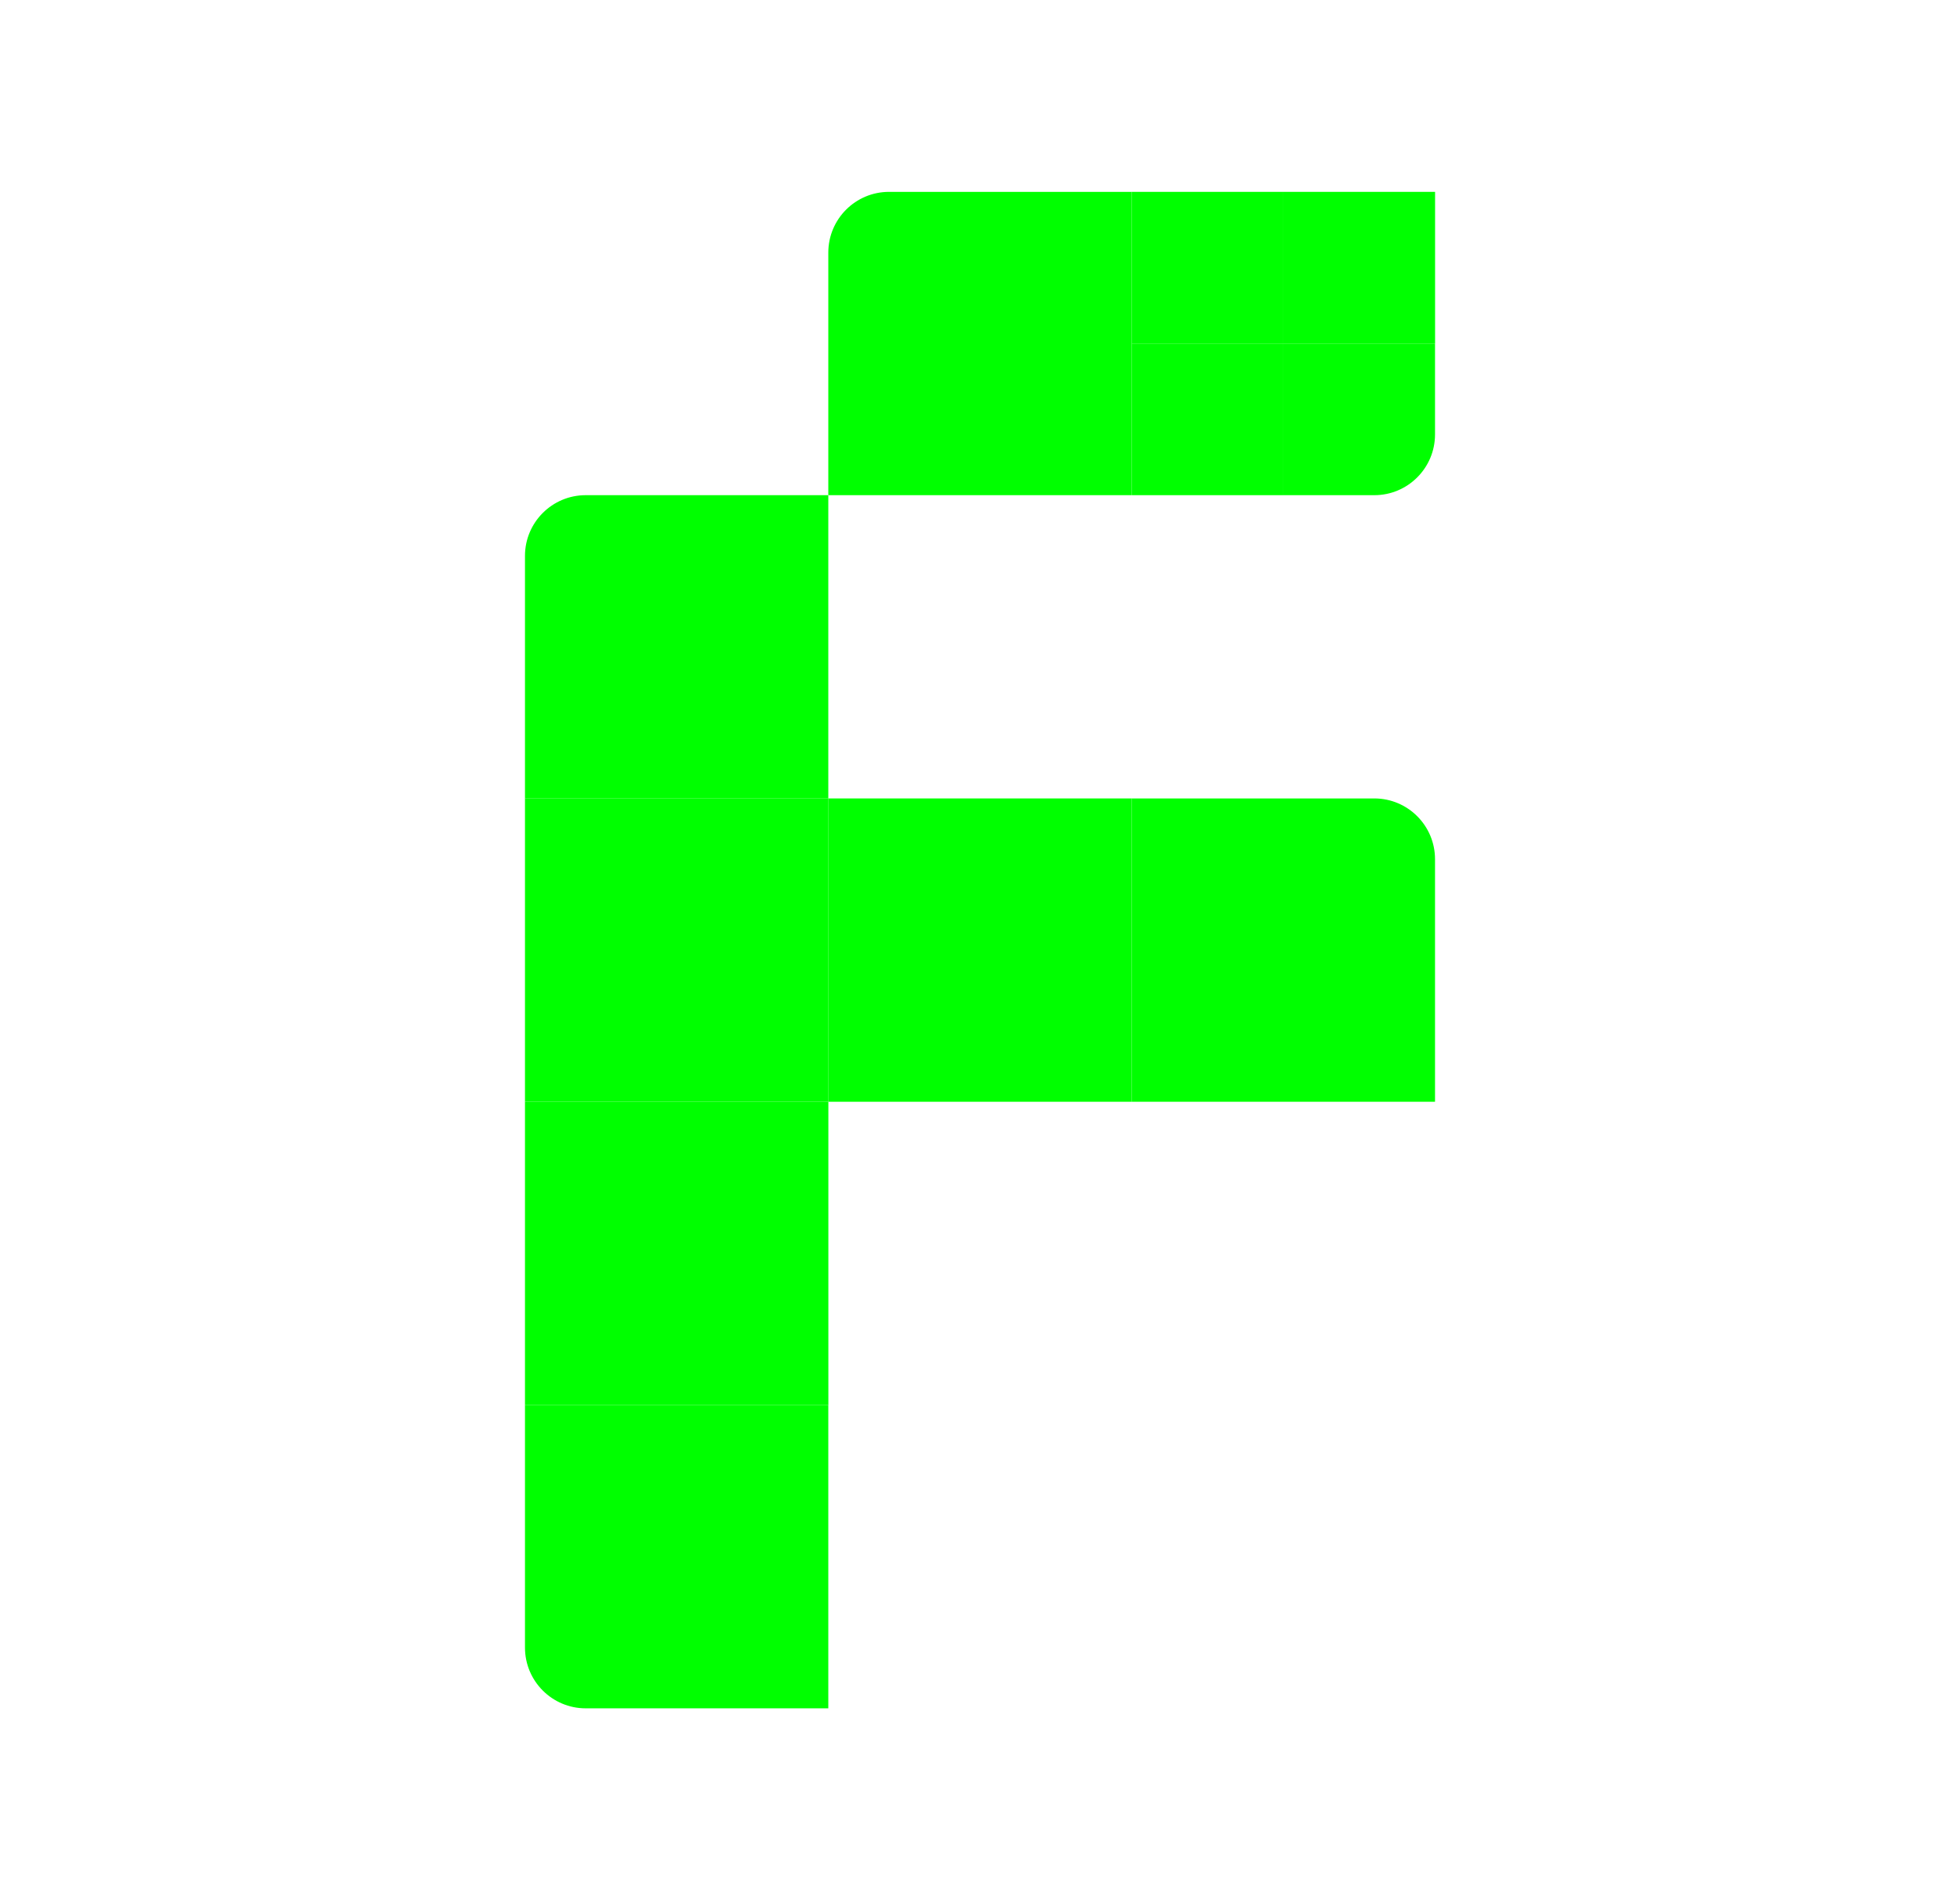
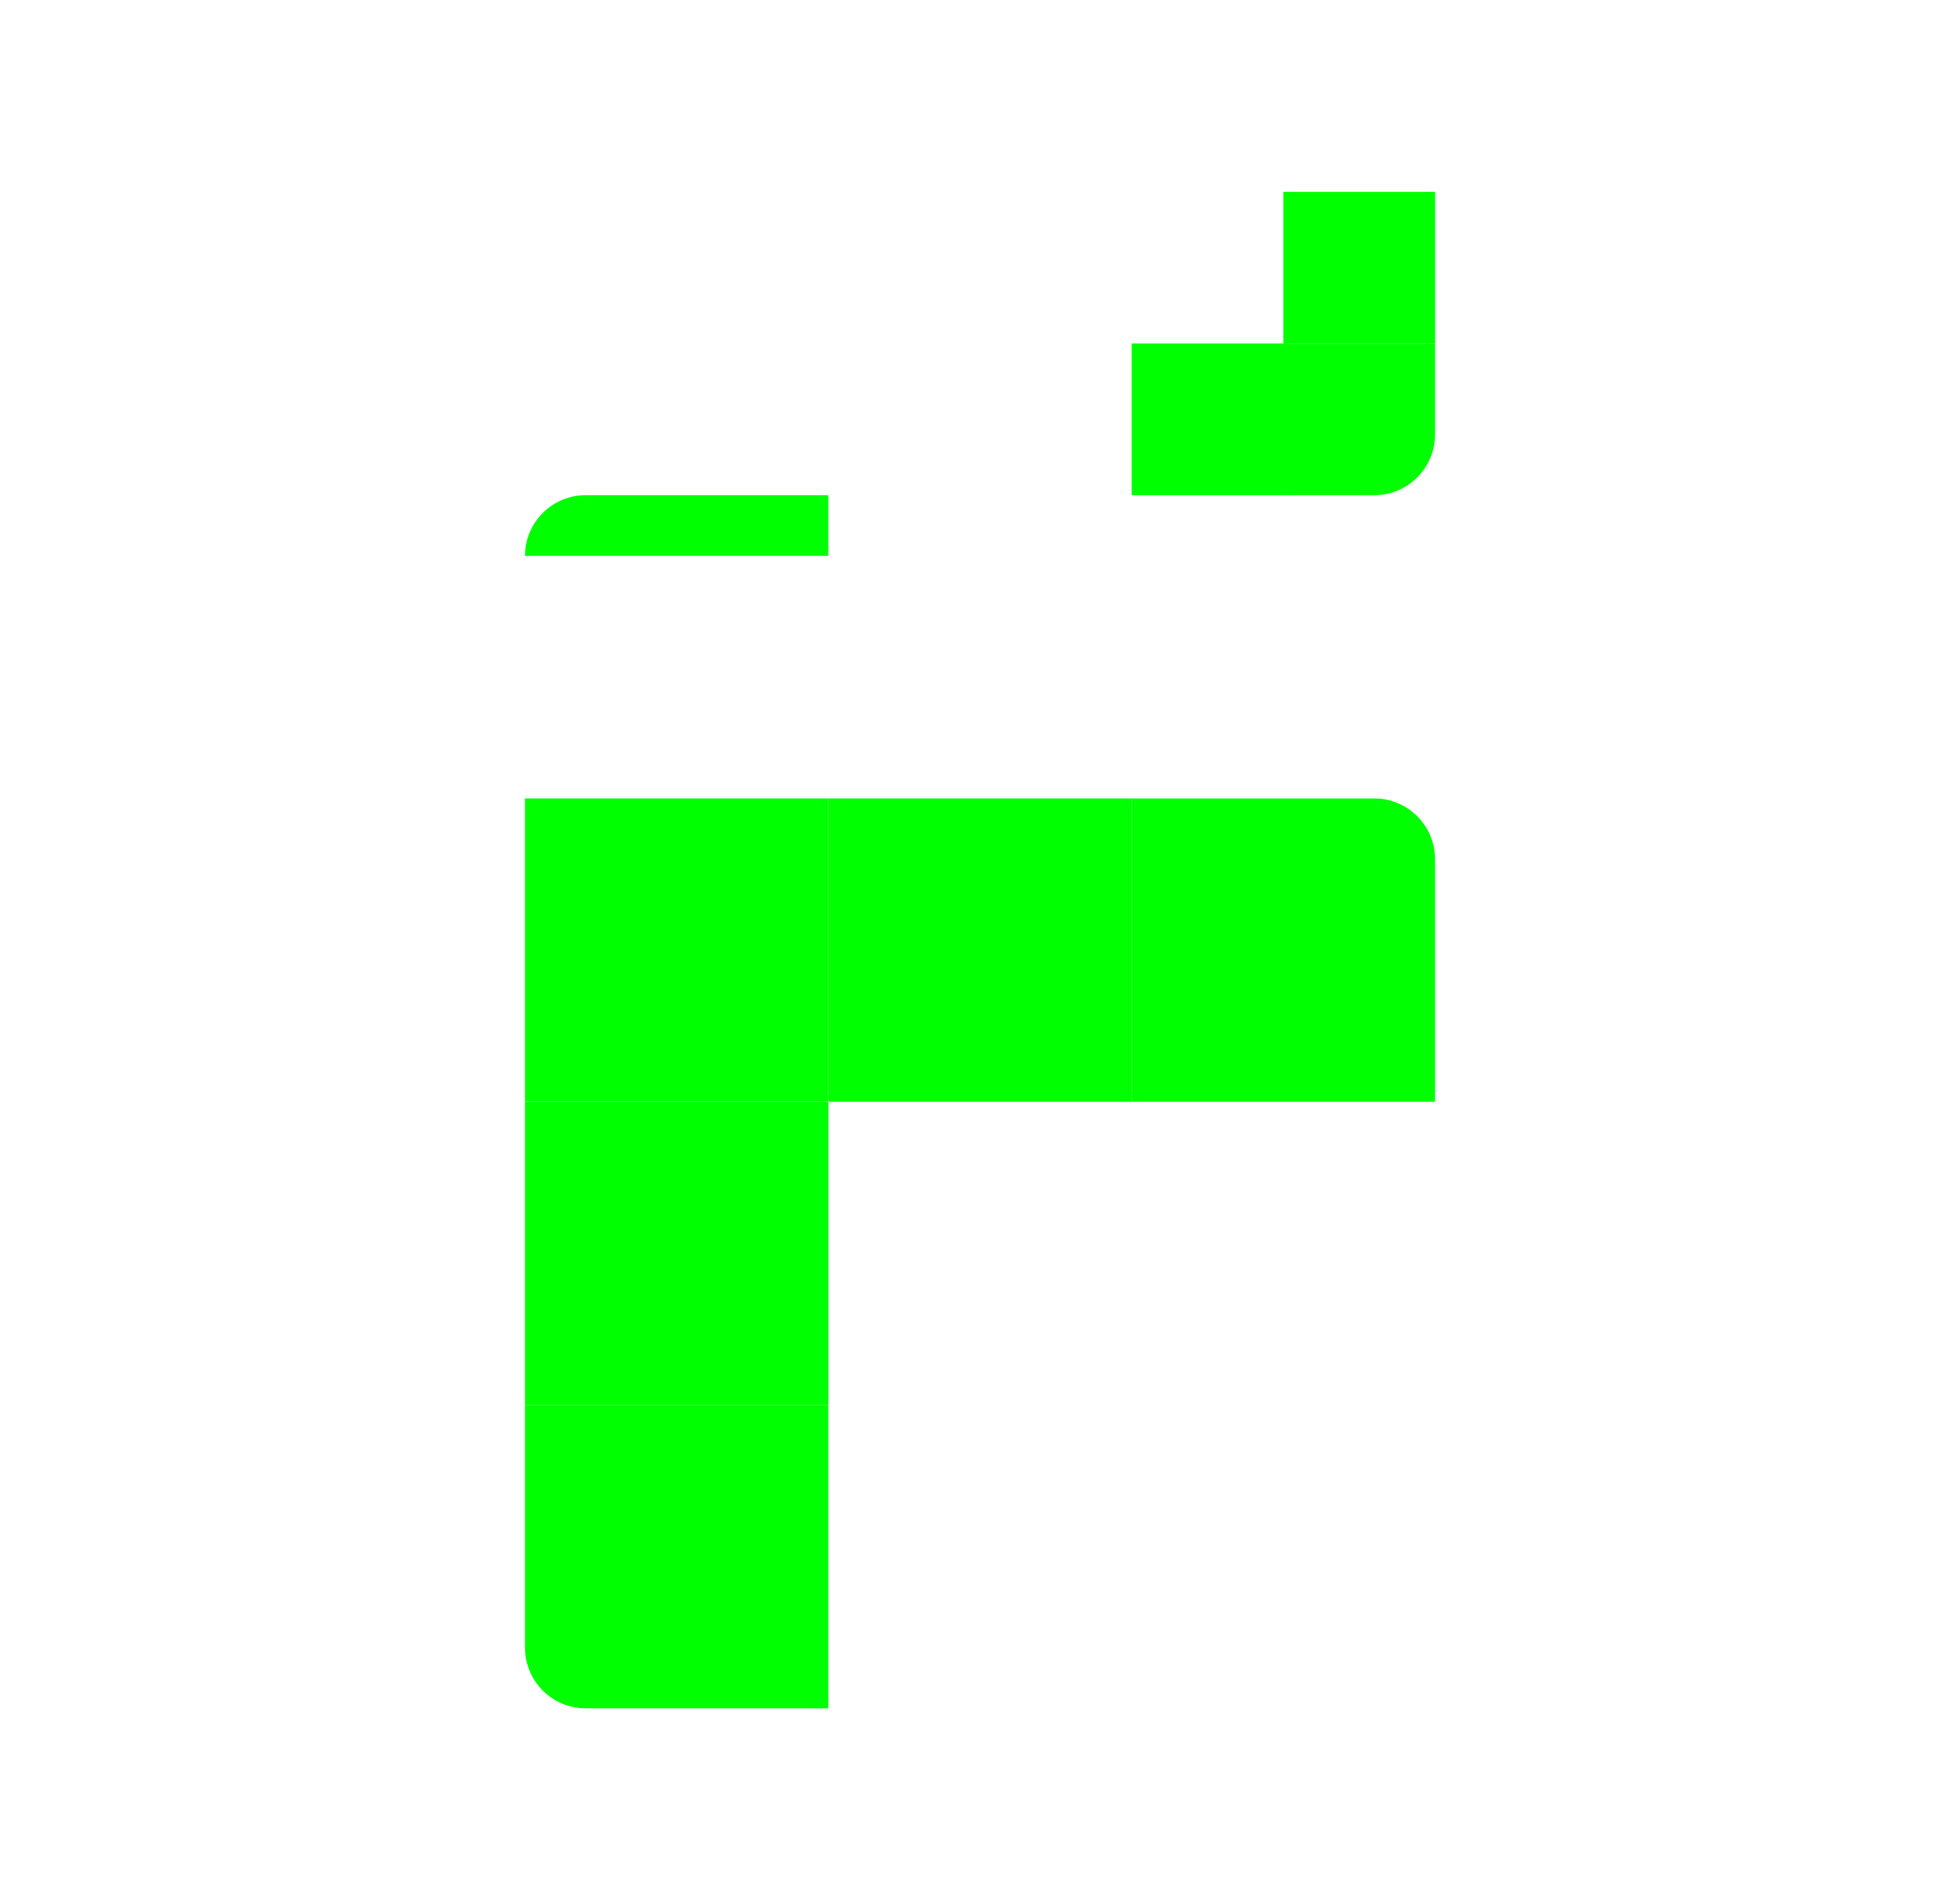
<svg xmlns="http://www.w3.org/2000/svg" width="33" height="32" viewBox="0 0 33 32" fill="none">
-   <path d="M13.946 4.254C13.946 3.689 14.404 3.231 14.969 3.231H19.054V8.339H13.946V4.254Z" fill="#00FF00" />
-   <rect x="19.054" y="3.231" width="2.554" height="2.554" fill="#00FF00" />
  <rect x="19.054" y="5.785" width="2.554" height="2.554" fill="#00FF00" />
  <rect x="21.608" y="3.231" width="2.554" height="2.554" fill="#00FF00" />
  <path d="M21.608 5.785H24.161V7.316C24.161 7.881 23.703 8.339 23.139 8.339H21.608V5.785Z" fill="#00FF00" />
-   <path d="M8.839 9.361C8.839 8.797 9.297 8.339 9.861 8.339H13.946V13.446H8.839V9.361Z" fill="#00FF00" />
+   <path d="M8.839 9.361C8.839 8.797 9.297 8.339 9.861 8.339H13.946V13.446V9.361Z" fill="#00FF00" />
  <rect x="8.839" y="13.446" width="5.108" height="5.108" fill="#00FF00" />
  <rect x="13.946" y="13.446" width="5.108" height="5.108" fill="#00FF00" />
  <path d="M19.054 13.446H23.139C23.703 13.446 24.161 13.904 24.161 14.469V18.554H19.054V13.446Z" fill="#00FF00" />
  <rect x="8.839" y="18.554" width="5.108" height="5.108" fill="#00FF00" />
  <path d="M8.839 23.661H13.946V28.769H9.861C9.297 28.769 8.839 28.311 8.839 27.746V23.661Z" fill="#00FF00" />
</svg>